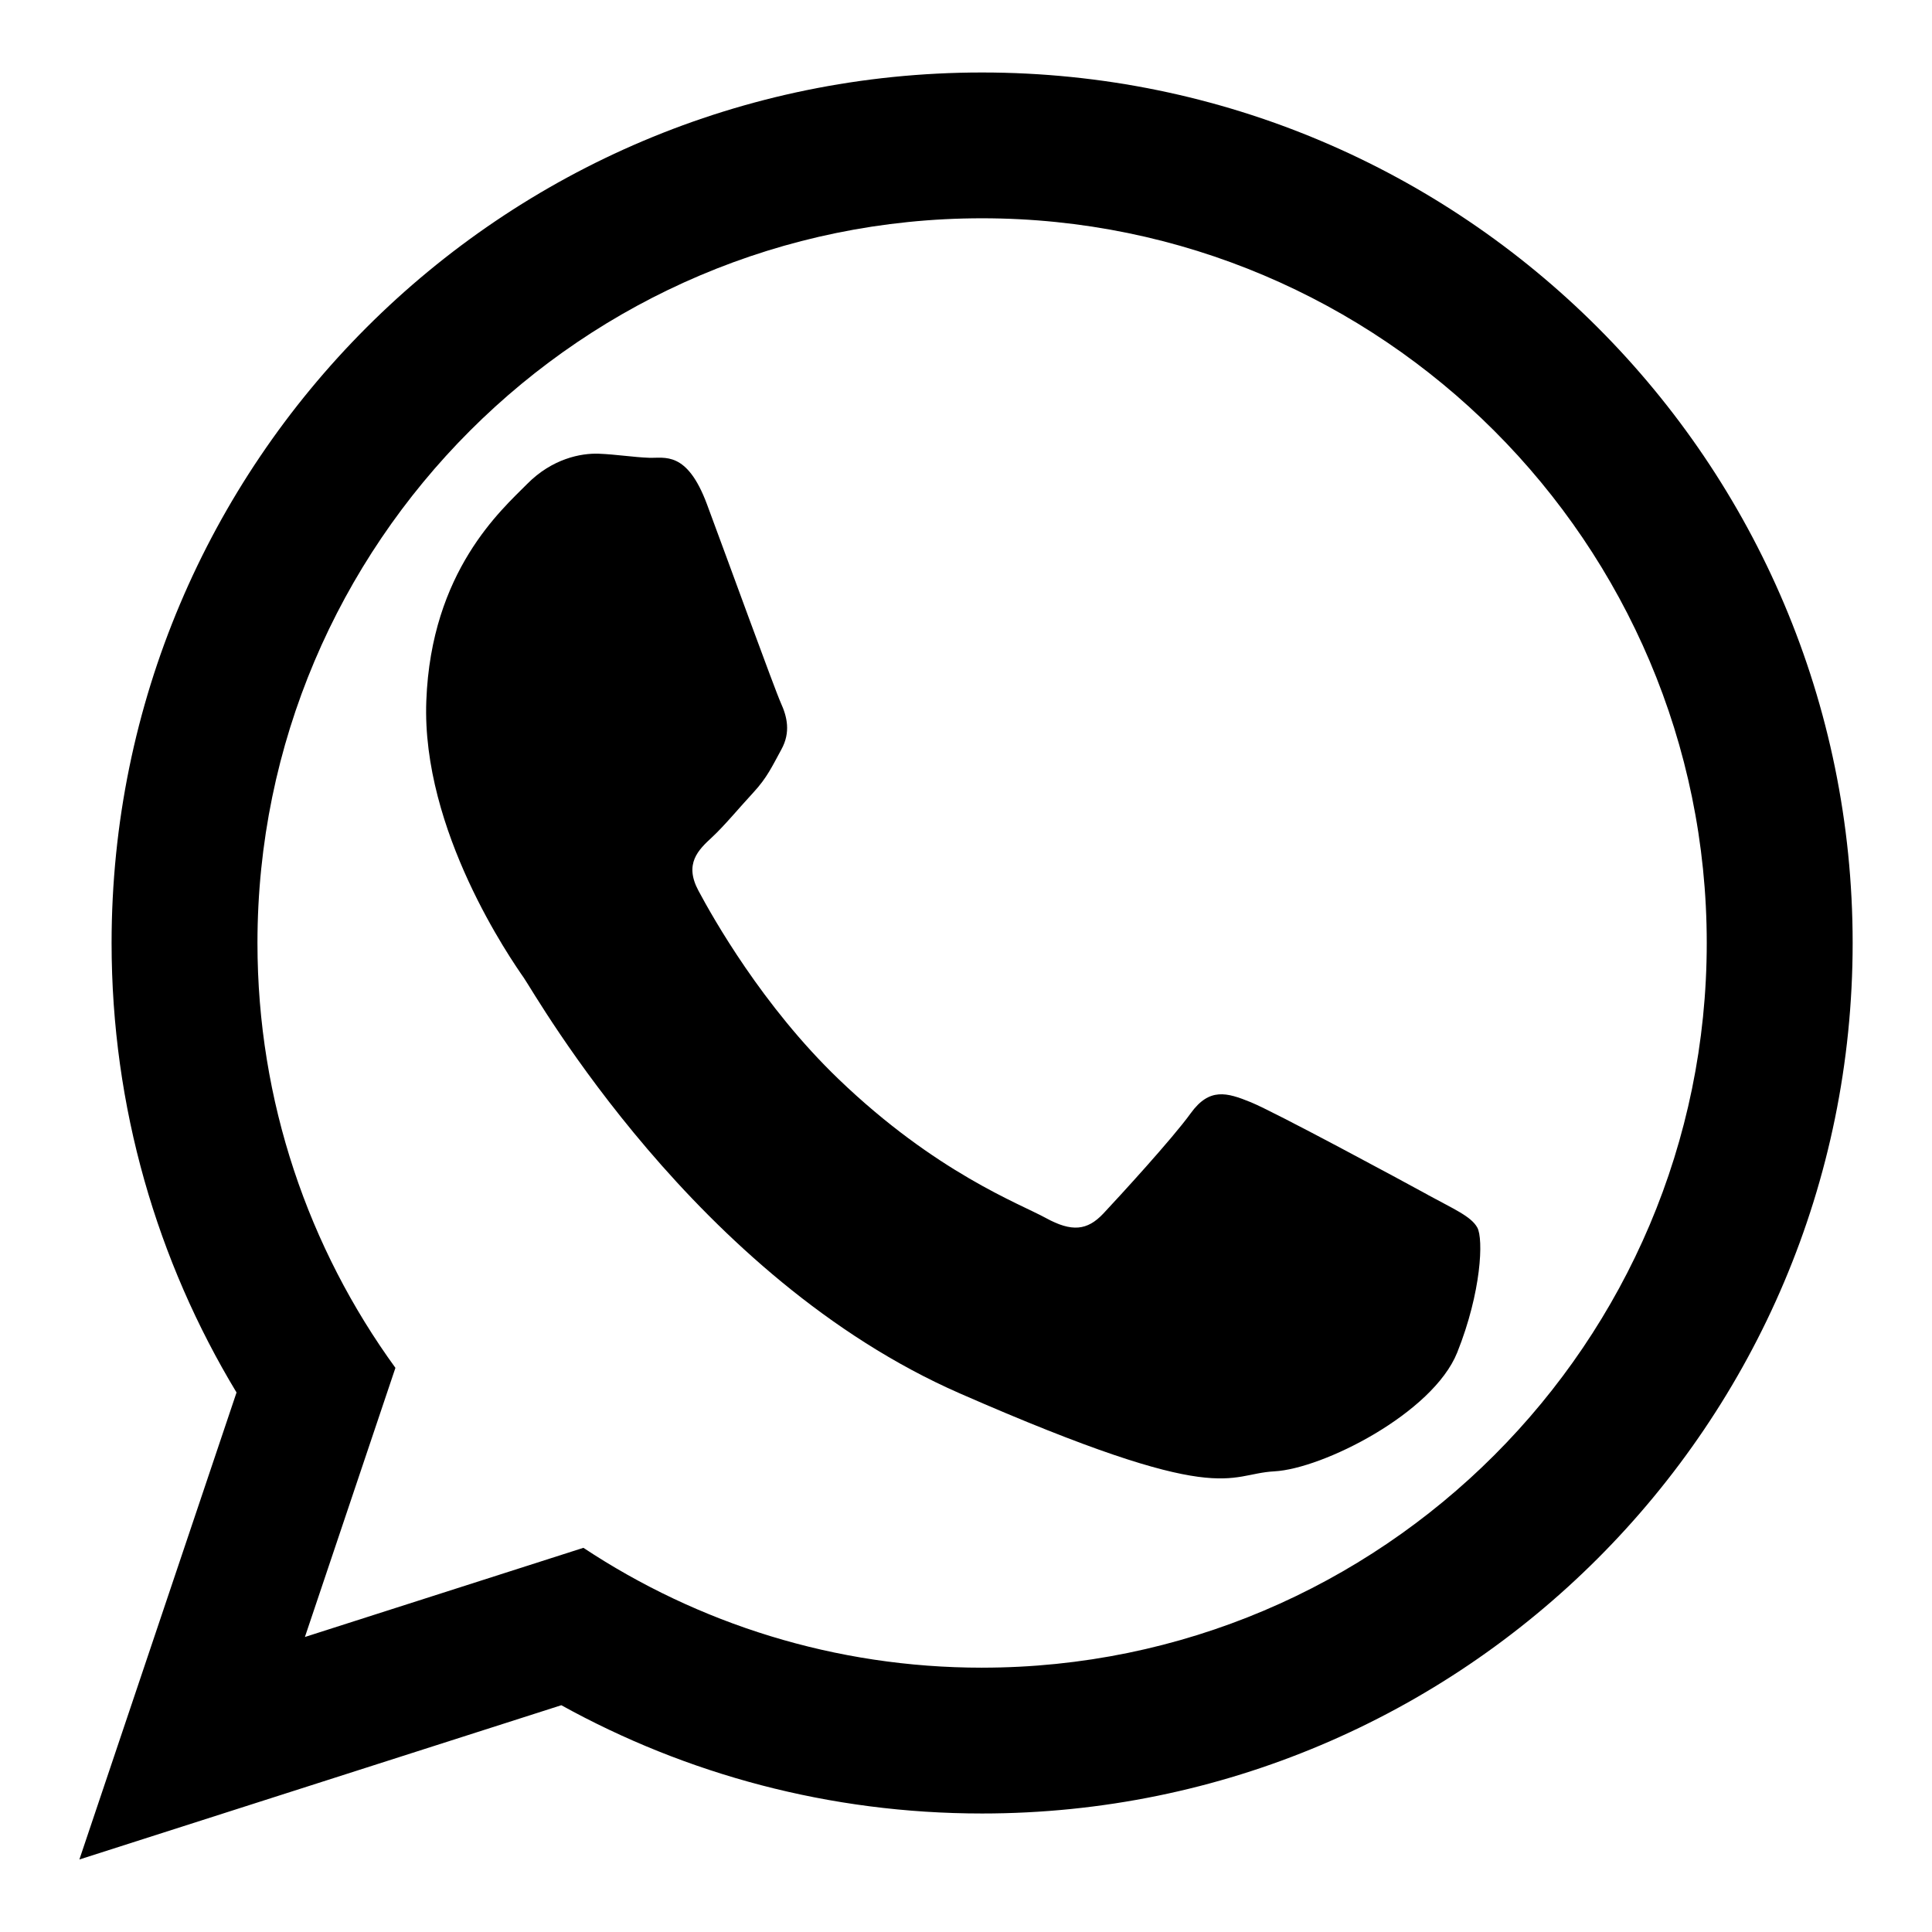
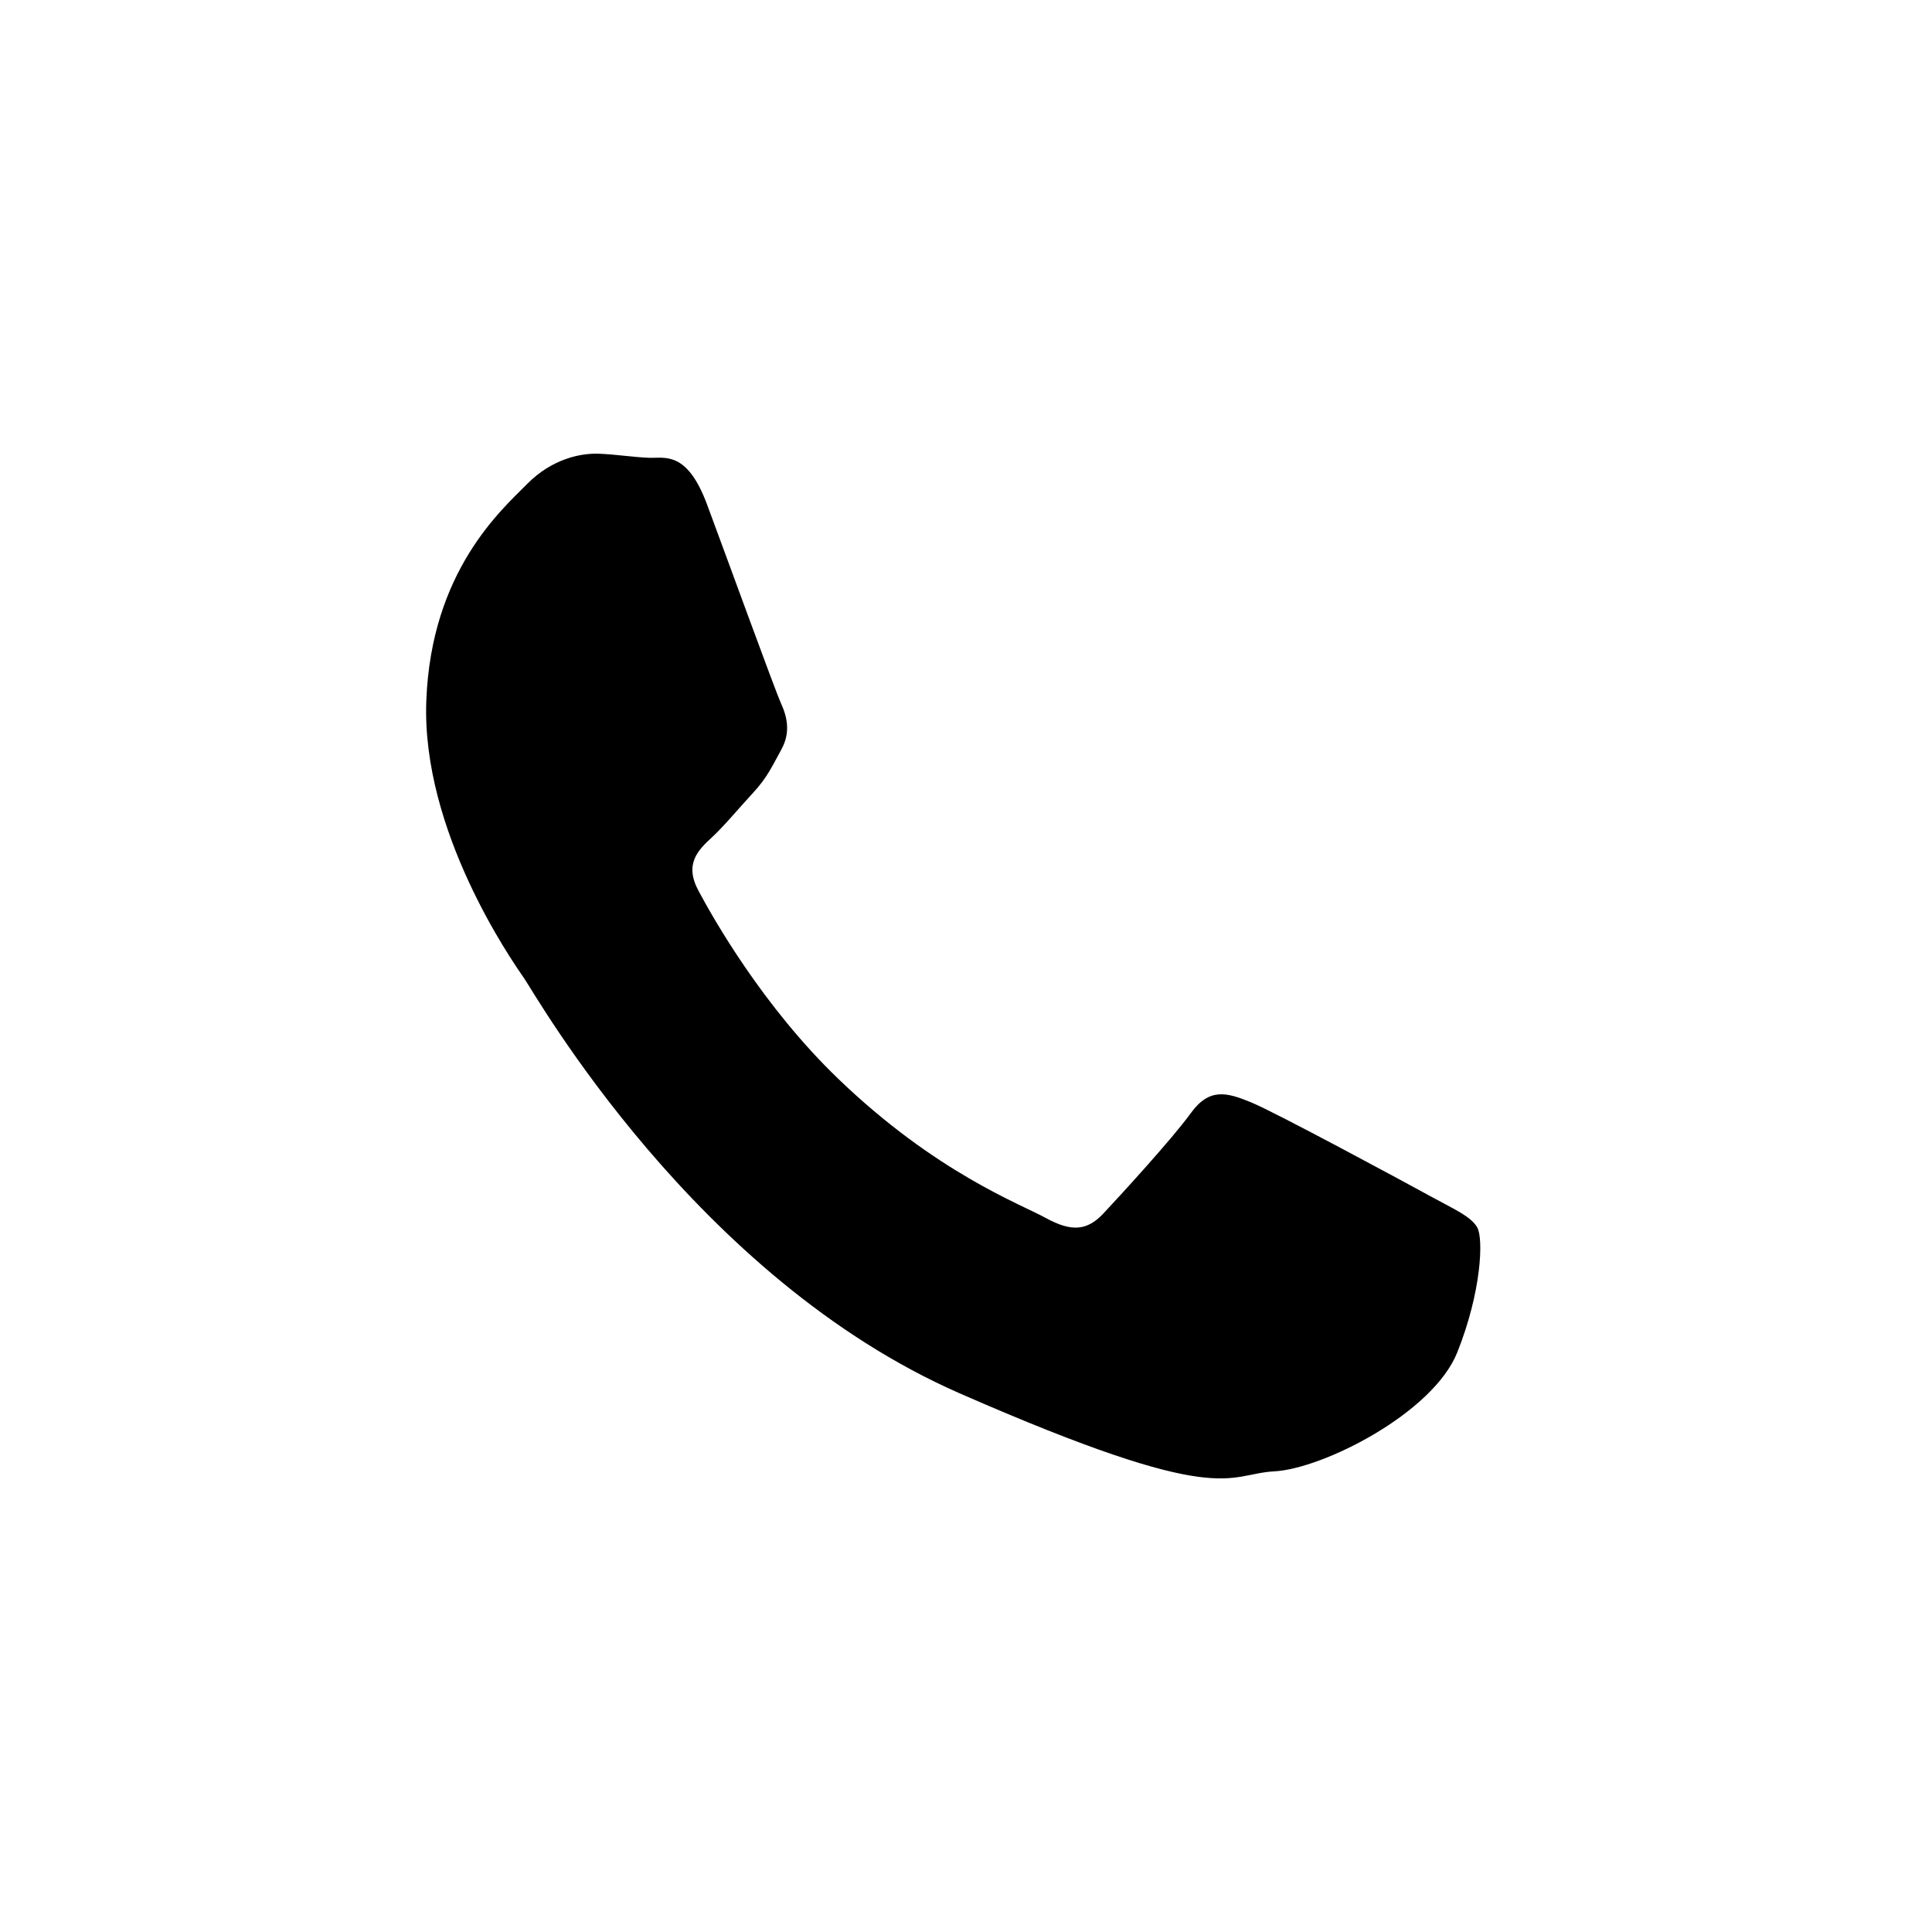
<svg xmlns="http://www.w3.org/2000/svg" id="Object" viewBox="0 0 1000 1000">
  <defs>
    <style>
      .cls-1 {
        fill-rule: evenodd;
      }
    </style>
  </defs>
-   <path class="cls-1" d="M508.3,37.52c-248.81,0-450.54,201.72-450.54,450.57,0,85.14,23.64,164.73,64.67,232.66l-81.34,241.72,249.45-79.85c64.56,35.69,138.79,56.04,217.77,56.04,248.89,0,450.62-201.74,450.62-450.58S757.19,37.52,508.3,37.52ZM508.3,863.19c-76.14,0-147.11-22.85-206.33-62.04l-144.15,46.15,46.85-139.3c-44.9-61.83-71.41-137.8-71.41-219.91,0-206.85,168.26-375.11,375.04-375.11s375.11,168.25,375.11,375.11-168.25,375.09-375.11,375.09Z" />
  <path class="cls-1" d="M739.06,618.44c-13.41-7.35-79.35-42.93-91.69-47.95-12.35-5.03-21.39-7.64-31.04,5.71-9.59,13.29-36.97,43.1-45.23,51.92-8.34,8.85-16.34,9.68-29.79,2.31-13.36-7.35-56.88-23.44-107.33-71.95-39.27-37.74-65.02-83.5-72.47-97.47-7.5-13.98-.05-21.1,7.04-27.65,6.39-5.92,14.28-15.49,21.42-23.19,7.09-7.7,9.59-13.33,14.48-22.27,4.91-8.93,2.92-17-.25-23.97-3.15-6.96-27.96-75.23-38.31-103.02-10.37-27.76-21.92-23.65-29.89-23.96-7.98-.27-17.04-1.76-26.14-2.11-9.15-.33-24.07,2.53-37.08,15.73-13.05,13.2-49.62,44.94-52.12,112.2-2.54,67.23,44.01,134.04,50.5,143.39,6.49,9.4,88.83,155.15,225.66,215.07,136.91,59.95,137.64,41.68,162.73,40.34,25.15-1.33,82.1-30.07,94.71-61.52,12.58-31.48,13.6-58.83,10.4-64.65-3.21-5.83-12.2-9.6-25.6-16.93Z" />
</svg>